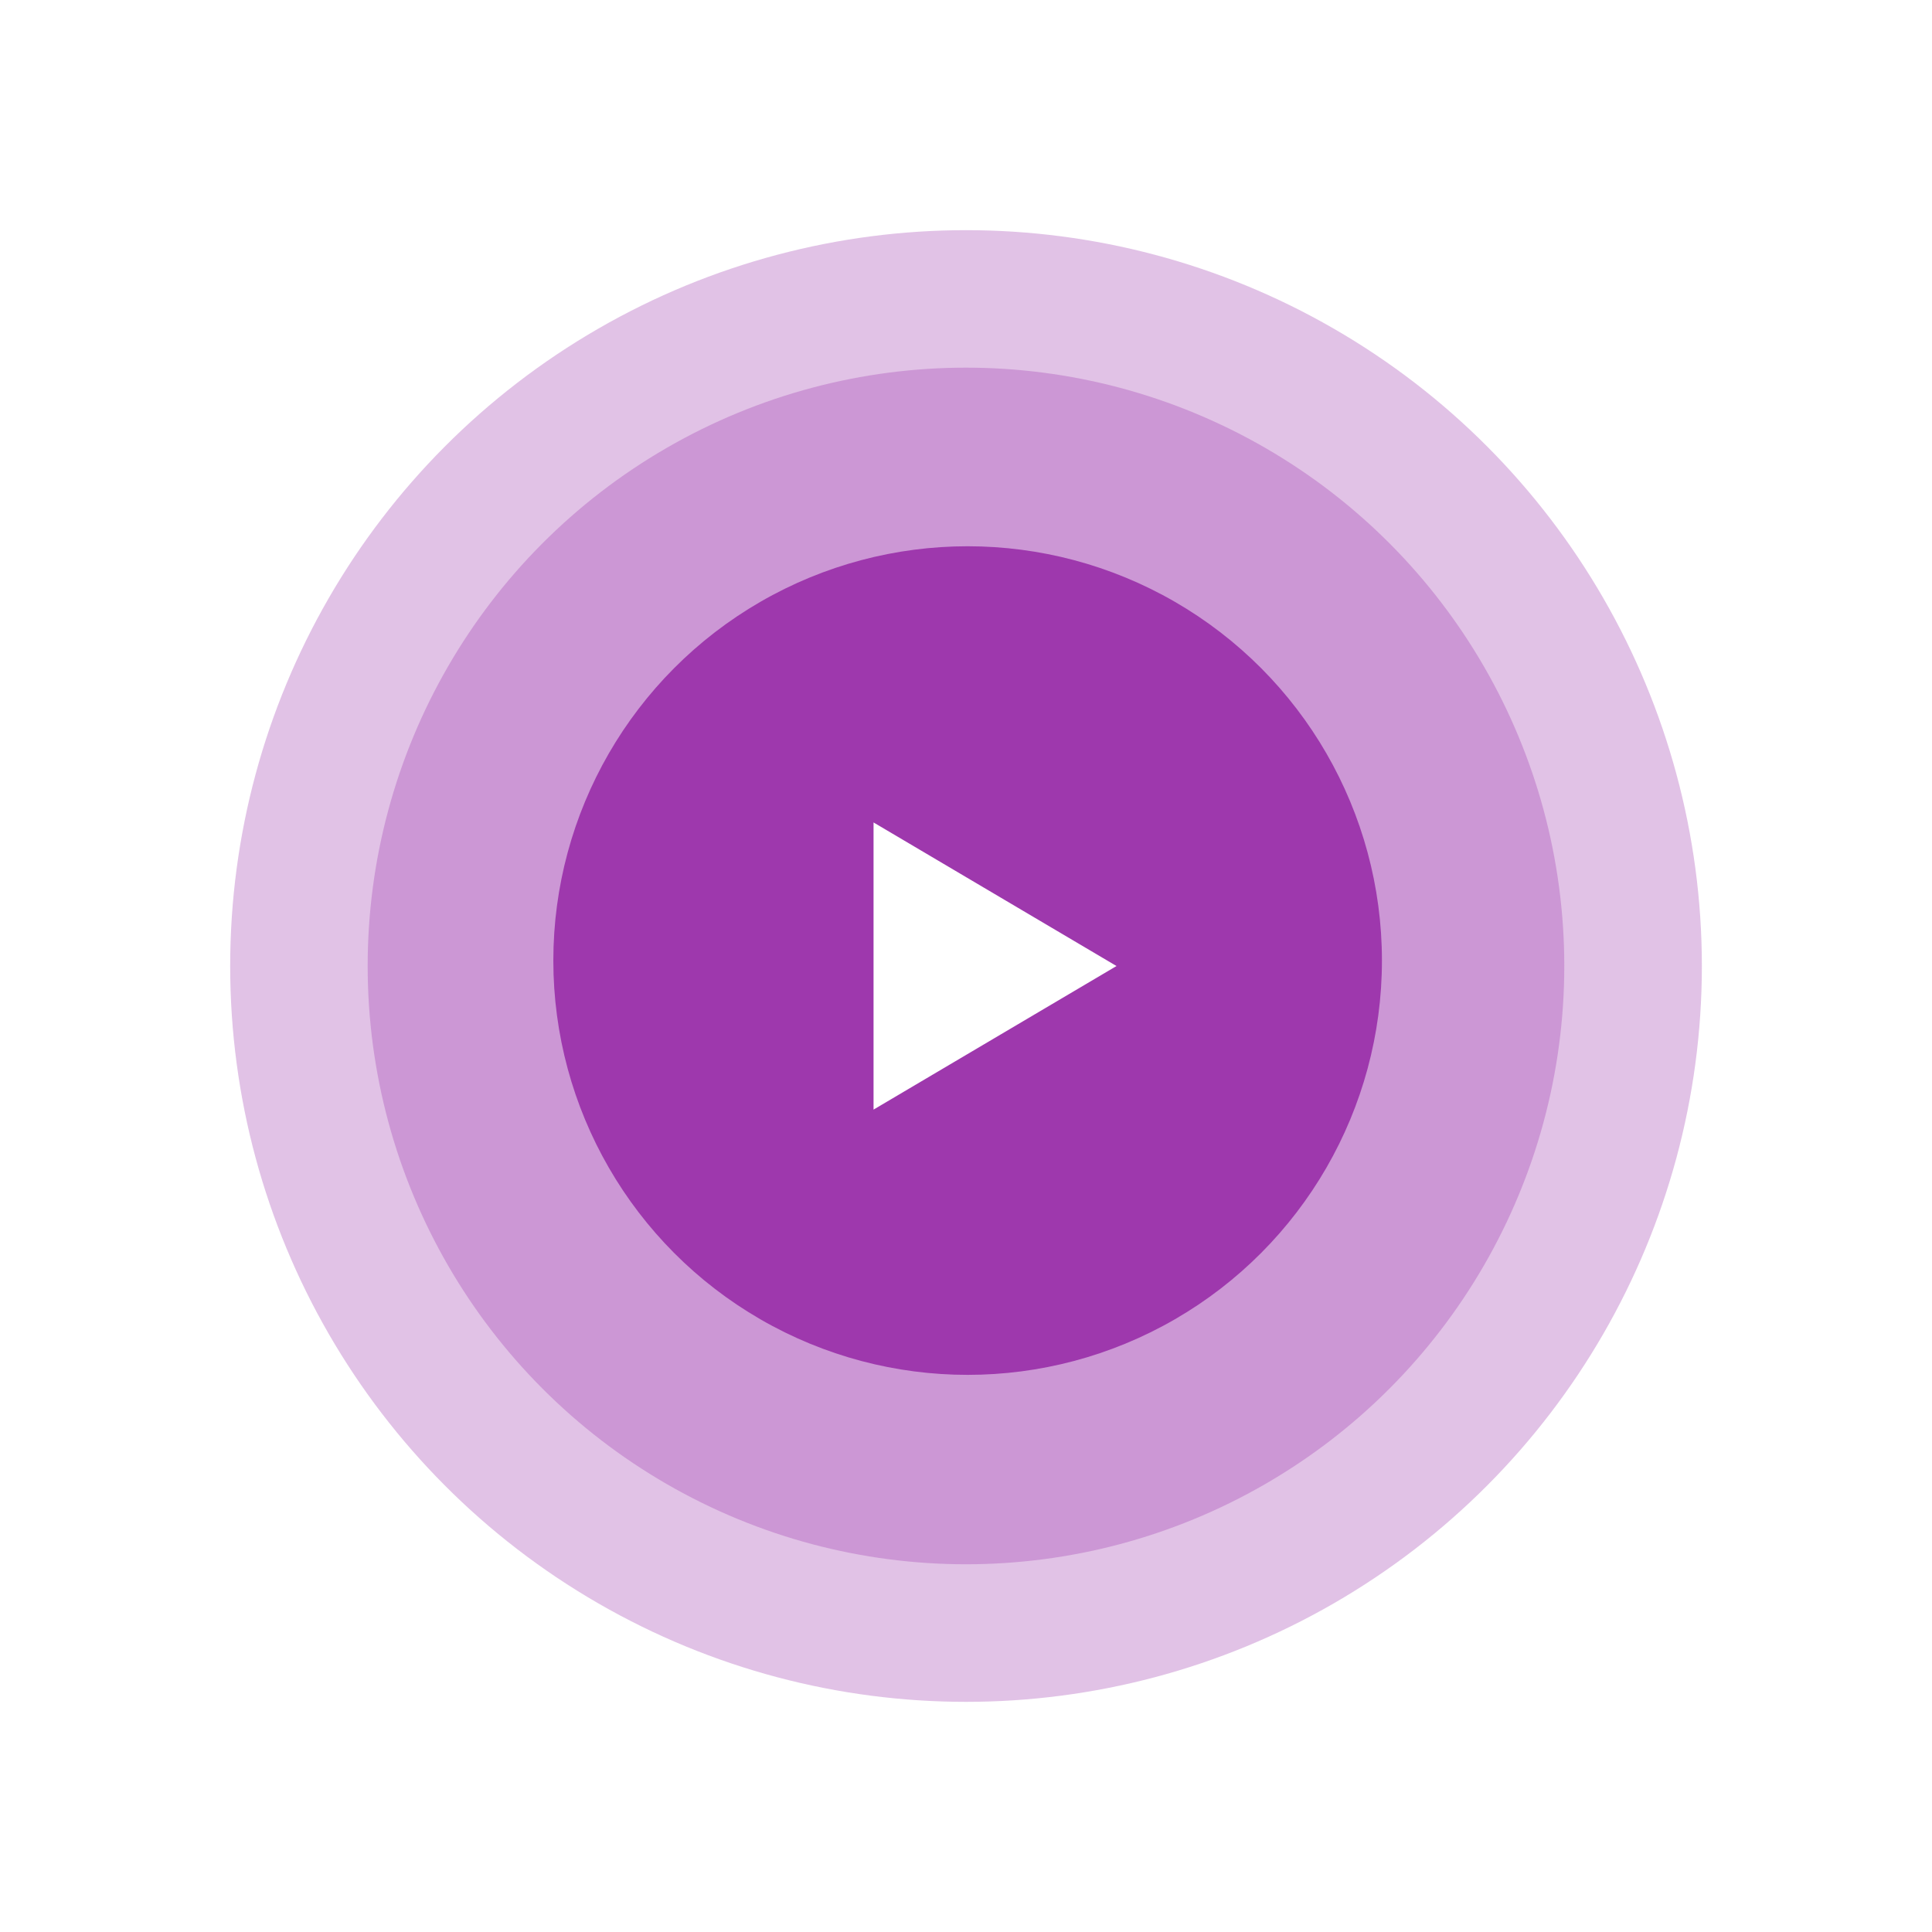
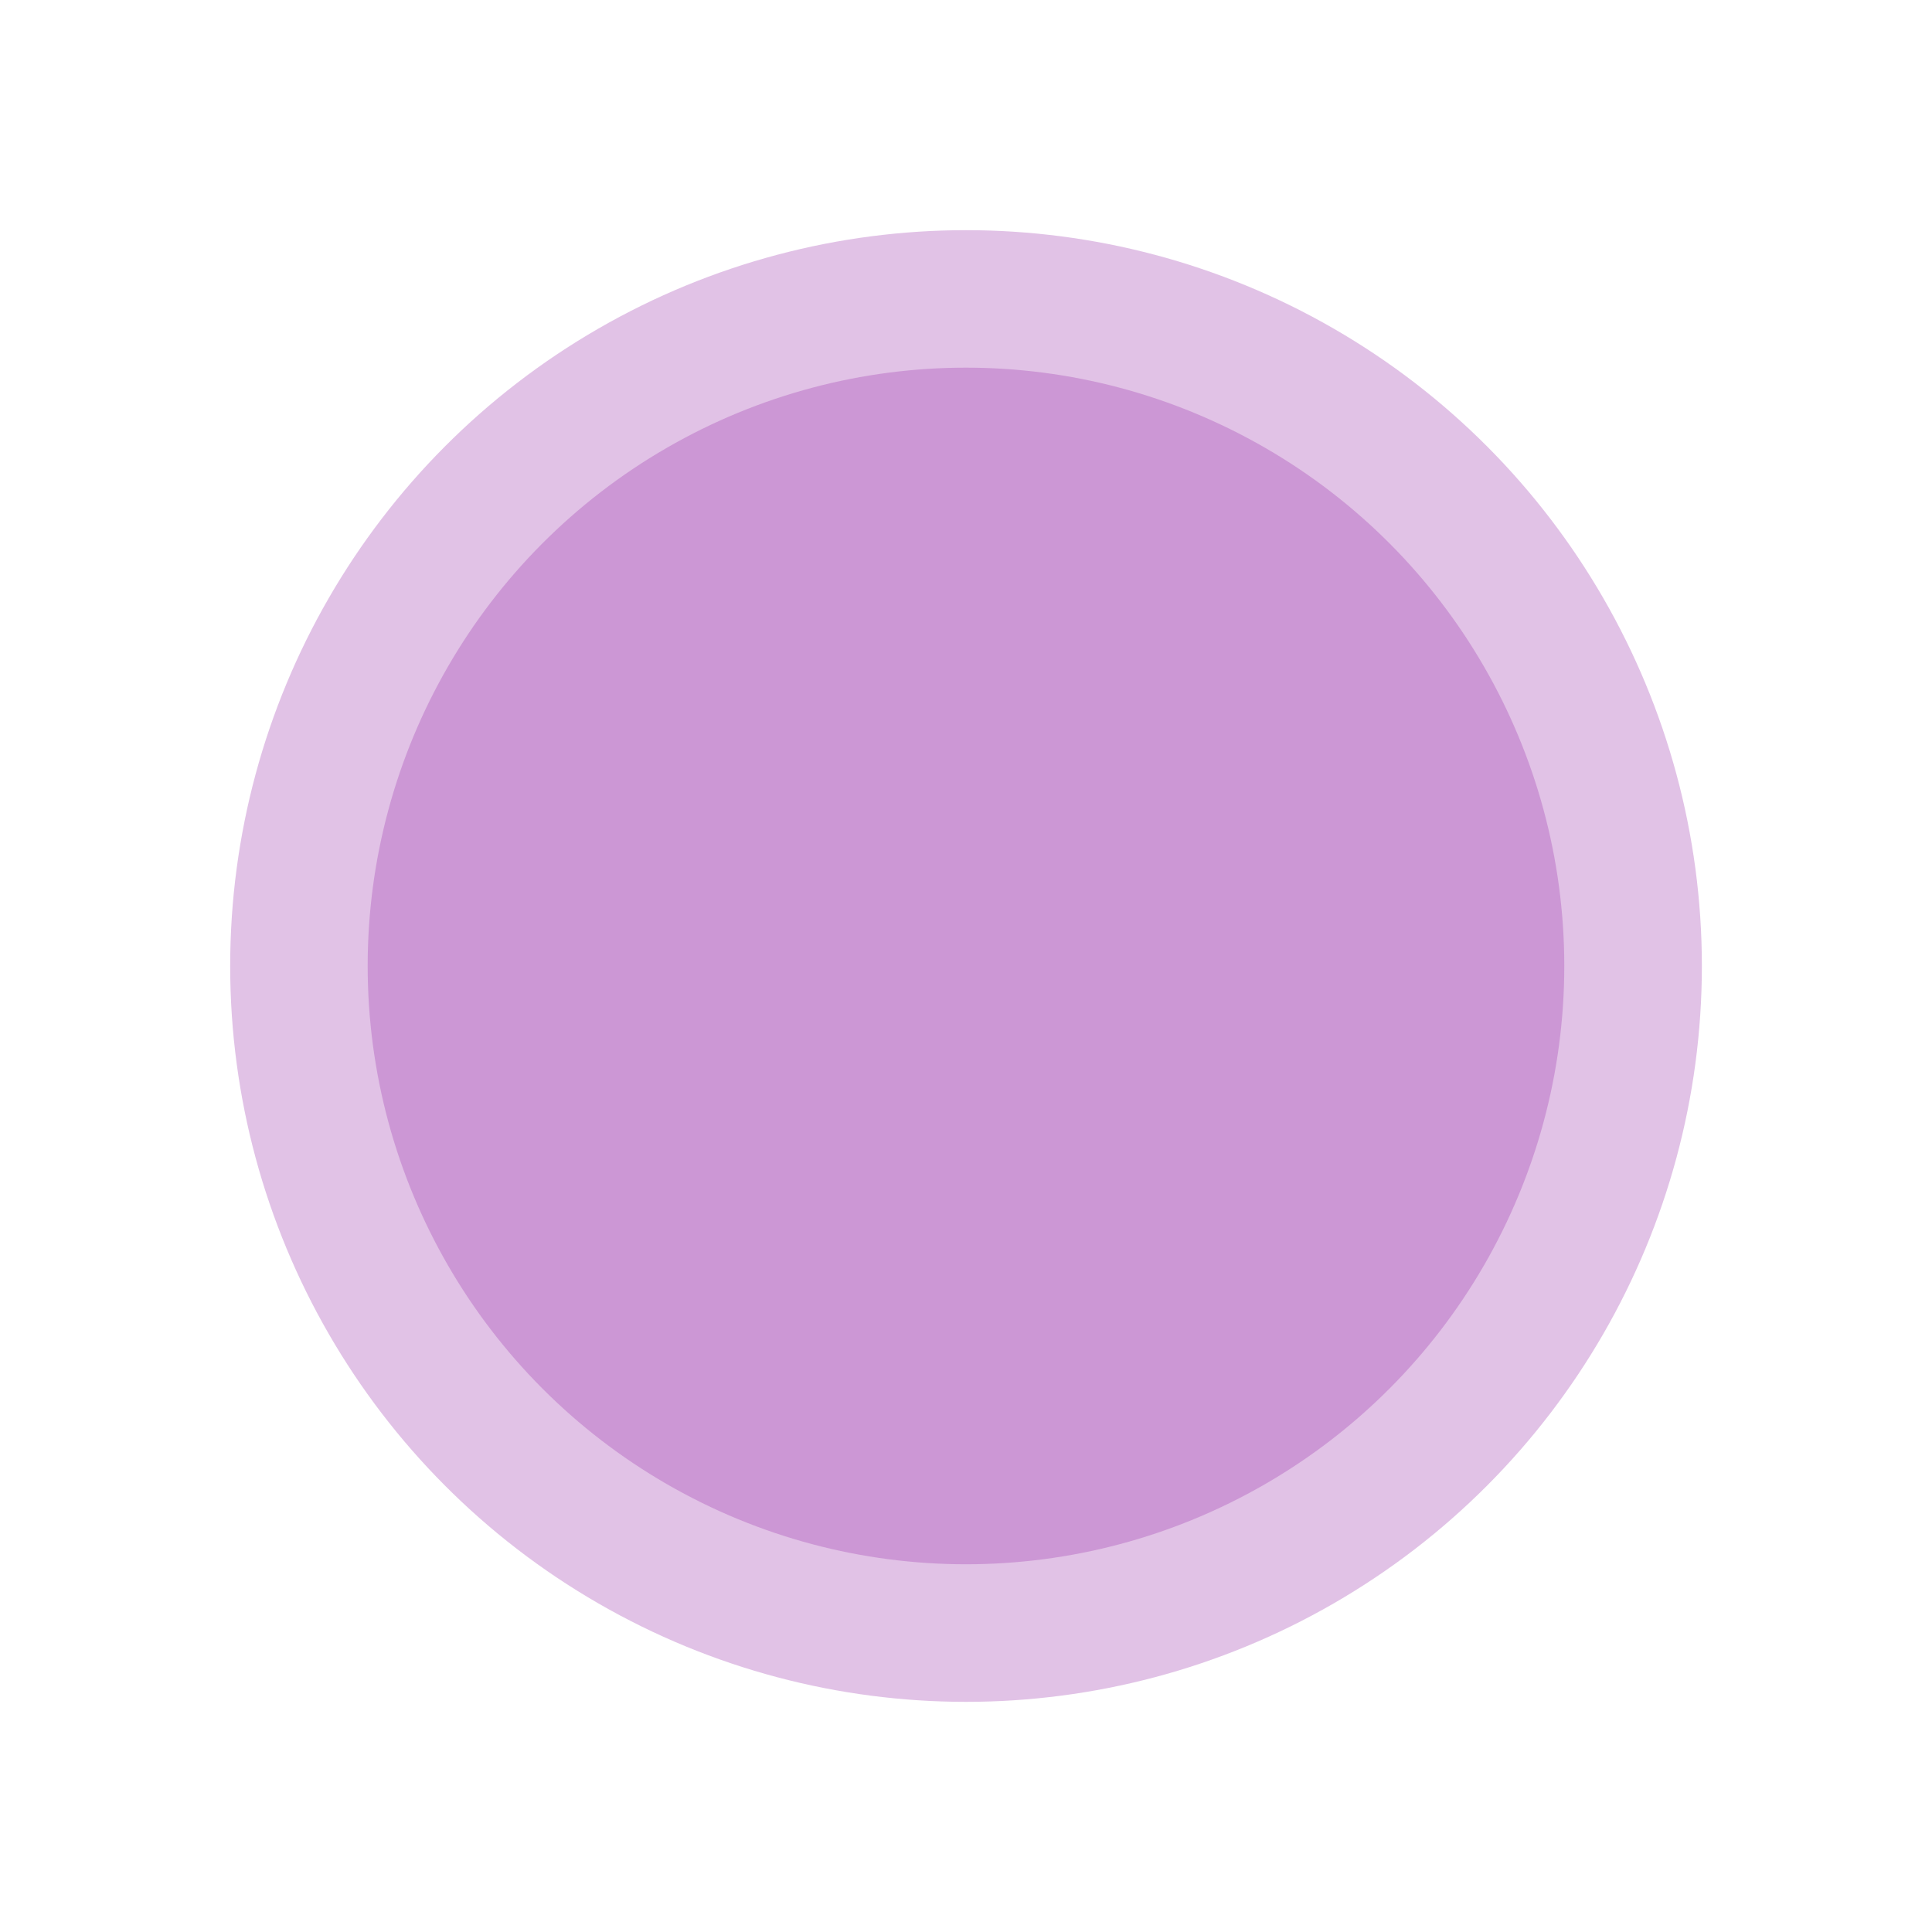
<svg xmlns="http://www.w3.org/2000/svg" width="125.909" height="125.909" viewBox="0 0 125.909 125.909">
  <defs>
    <filter id="Ellipse_1_copy_3" x="0" y="0" width="125.909" height="125.909" filterUnits="userSpaceOnUse">
      <feOffset input="SourceAlpha" />
      <feGaussianBlur stdDeviation="5" result="blur" />
      <feFlood flood-opacity="0.149" />
      <feComposite operator="in" in2="blur" />
      <feComposite in="SourceGraphic" />
    </filter>
    <filter id="Ellipse_1_copy" x="8.962" y="8.961" width="107.985" height="107.985" filterUnits="userSpaceOnUse">
      <feOffset input="SourceAlpha" />
      <feGaussianBlur stdDeviation="5" result="blur-2" />
      <feFlood flood-opacity="0.149" />
      <feComposite operator="in" in2="blur-2" />
      <feComposite in="SourceGraphic" />
    </filter>
    <filter id="Ellipse_1_copy_2" x="21.057" y="20.604" width="84" height="84" filterUnits="userSpaceOnUse">
      <feOffset input="SourceAlpha" />
      <feGaussianBlur stdDeviation="5" result="blur-3" />
      <feFlood flood-opacity="0.149" />
      <feComposite operator="in" in2="blur-3" />
      <feComposite in="SourceGraphic" />
    </filter>
  </defs>
  <g id="Play_Icon" data-name="Play Icon" transform="translate(-1695.419 -2622.41)">
    <g transform="matrix(1, 0, 0, 1, 1695.42, 2622.41)" filter="url(#Ellipse_1_copy_3)">
      <circle id="Ellipse_1_copy_3-2" data-name="Ellipse 1 copy 3" cx="47.955" cy="47.955" r="47.955" transform="translate(15 15)" fill="#9e38ad" opacity="0.302" />
    </g>
    <g transform="matrix(1, 0, 0, 1, 1695.42, 2622.41)" filter="url(#Ellipse_1_copy)">
      <circle id="Ellipse_1_copy-2" data-name="Ellipse 1 copy" cx="38.992" cy="38.992" r="38.992" transform="translate(23.96 23.96)" fill="#9e38ad" opacity="0.302" />
    </g>
    <g transform="matrix(1, 0, 0, 1, 1695.42, 2622.41)" filter="url(#Ellipse_1_copy_2)">
-       <circle id="Ellipse_1_copy_2-2" data-name="Ellipse 1 copy 2" cx="27" cy="27" r="27" transform="translate(36.06 35.6)" fill="#9e38ad" />
-     </g>
-     <path id="Polígono_1" data-name="Polígono 1" d="M9.357,0l9.357,15.834H0Z" transform="translate(1768.182 2676.009) rotate(90)" fill="#fff" />
+       </g>
  </g>
</svg>